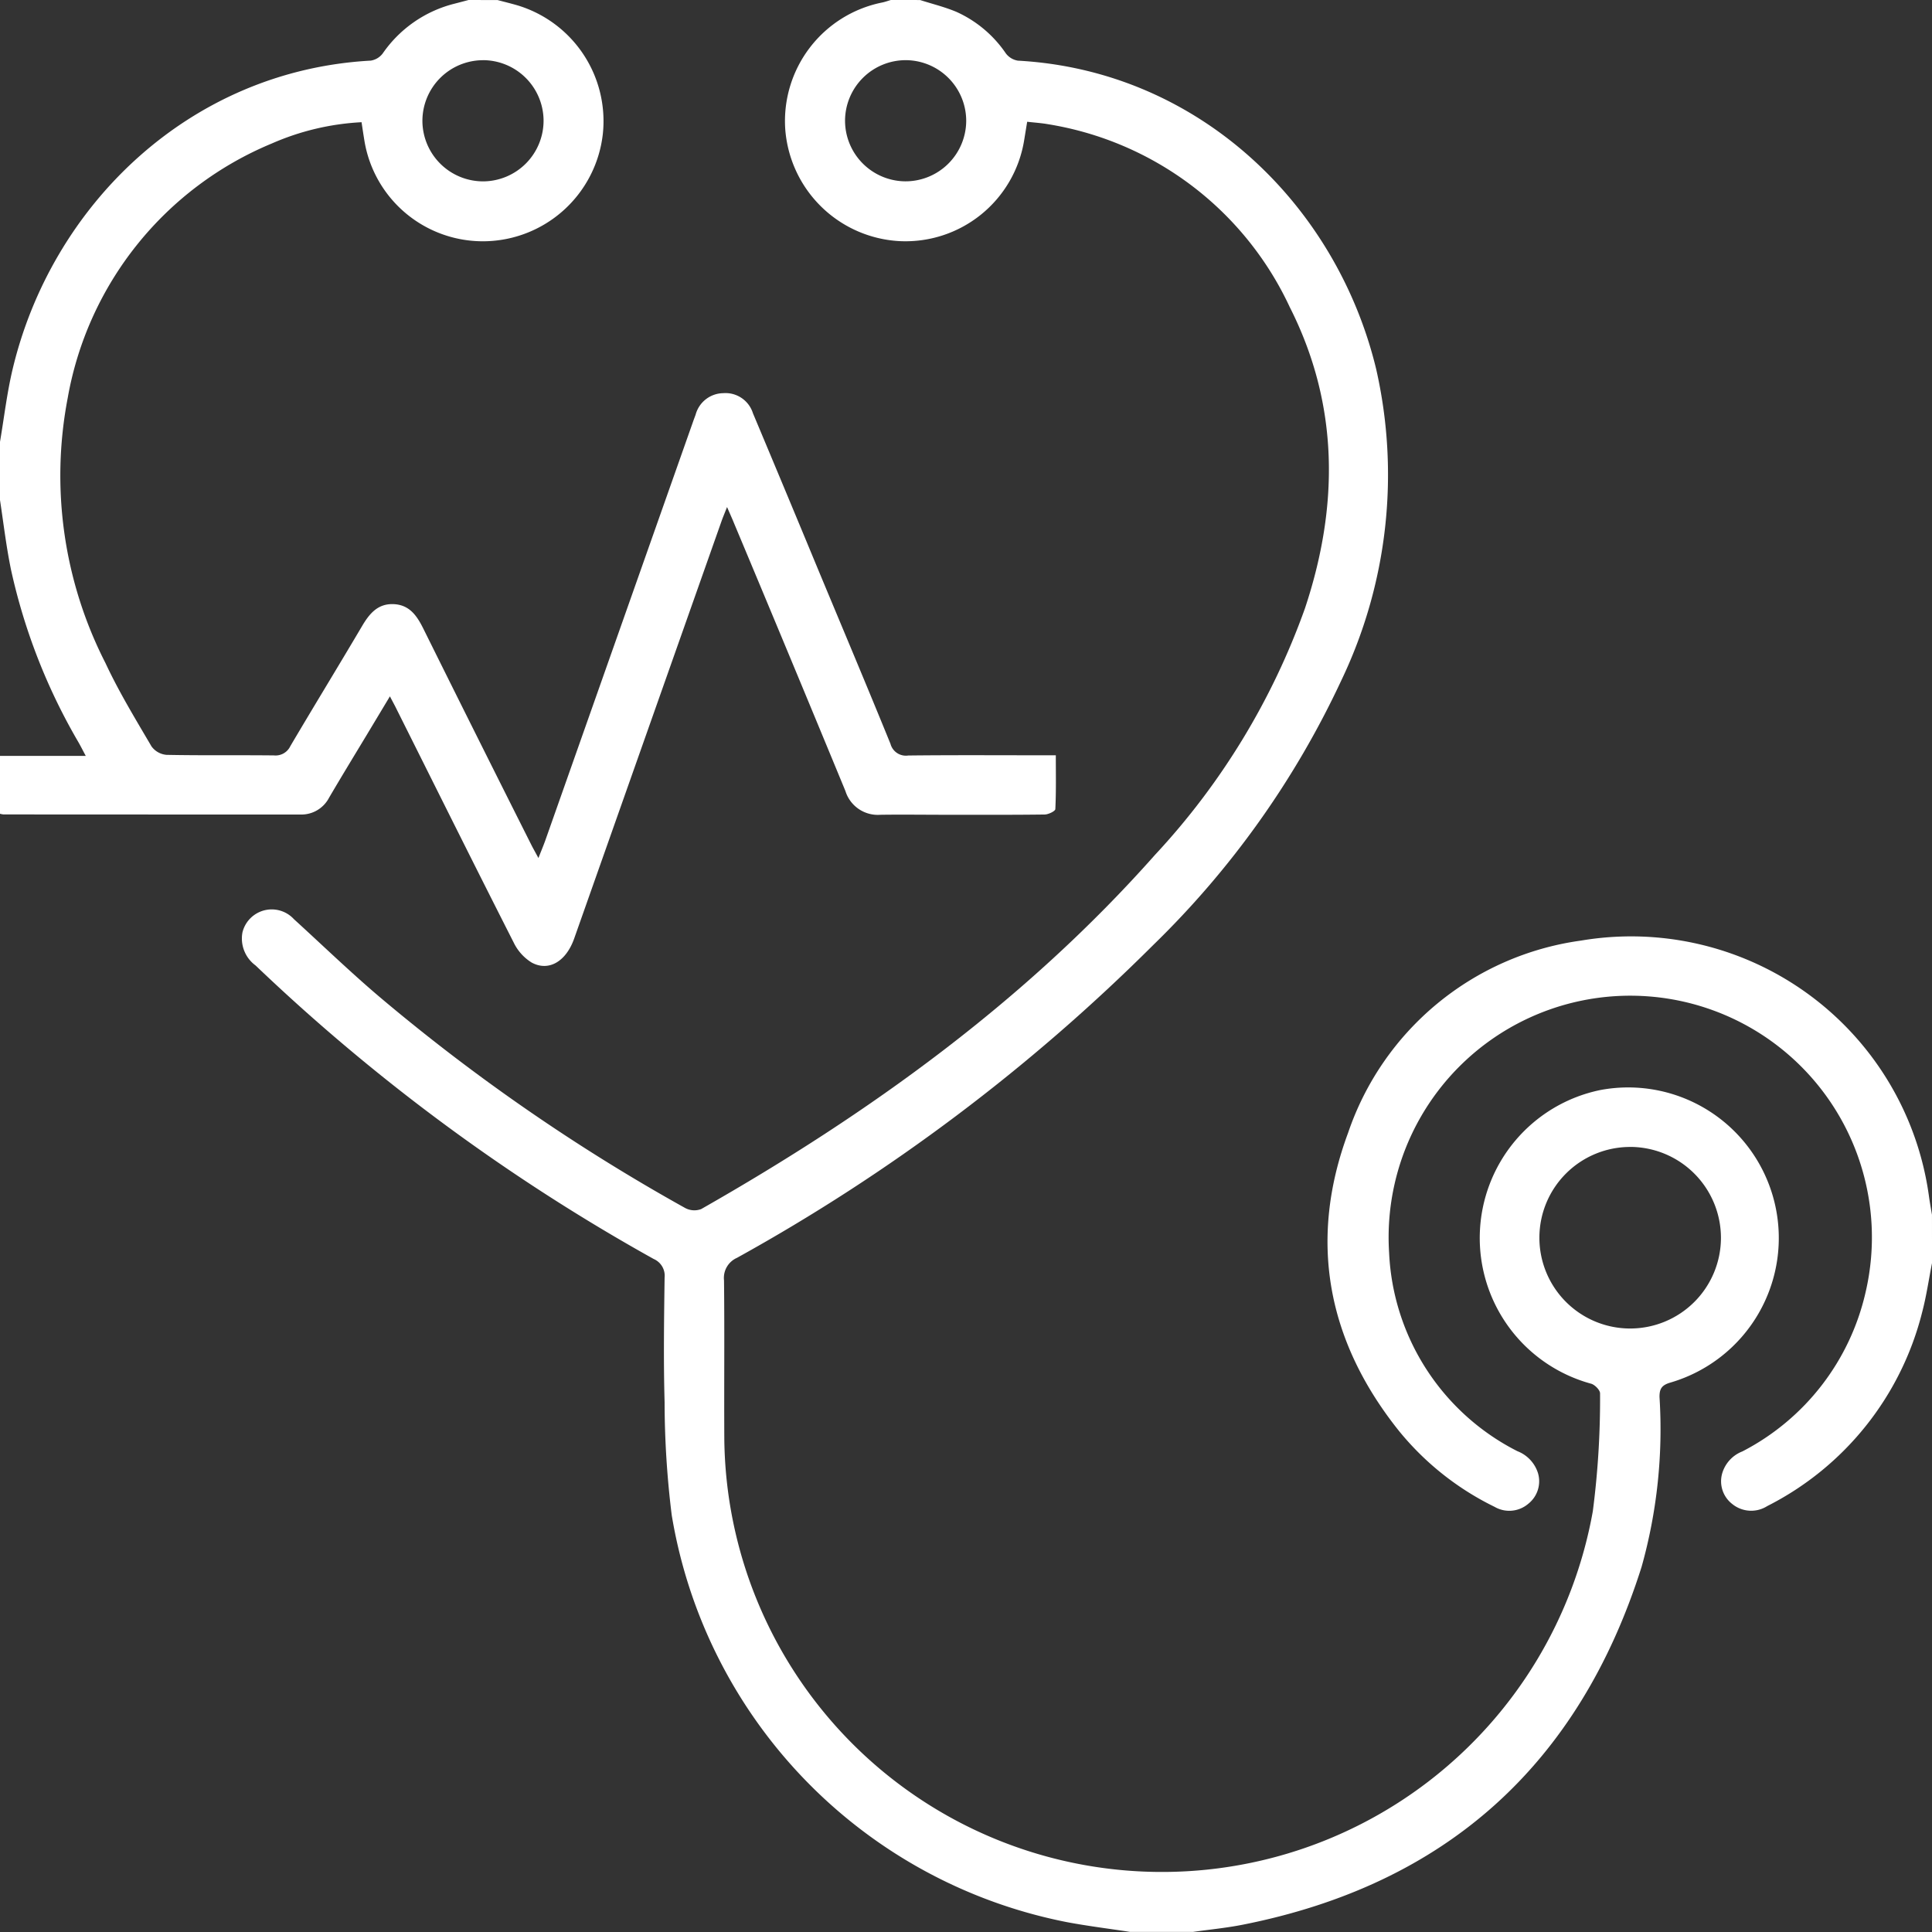
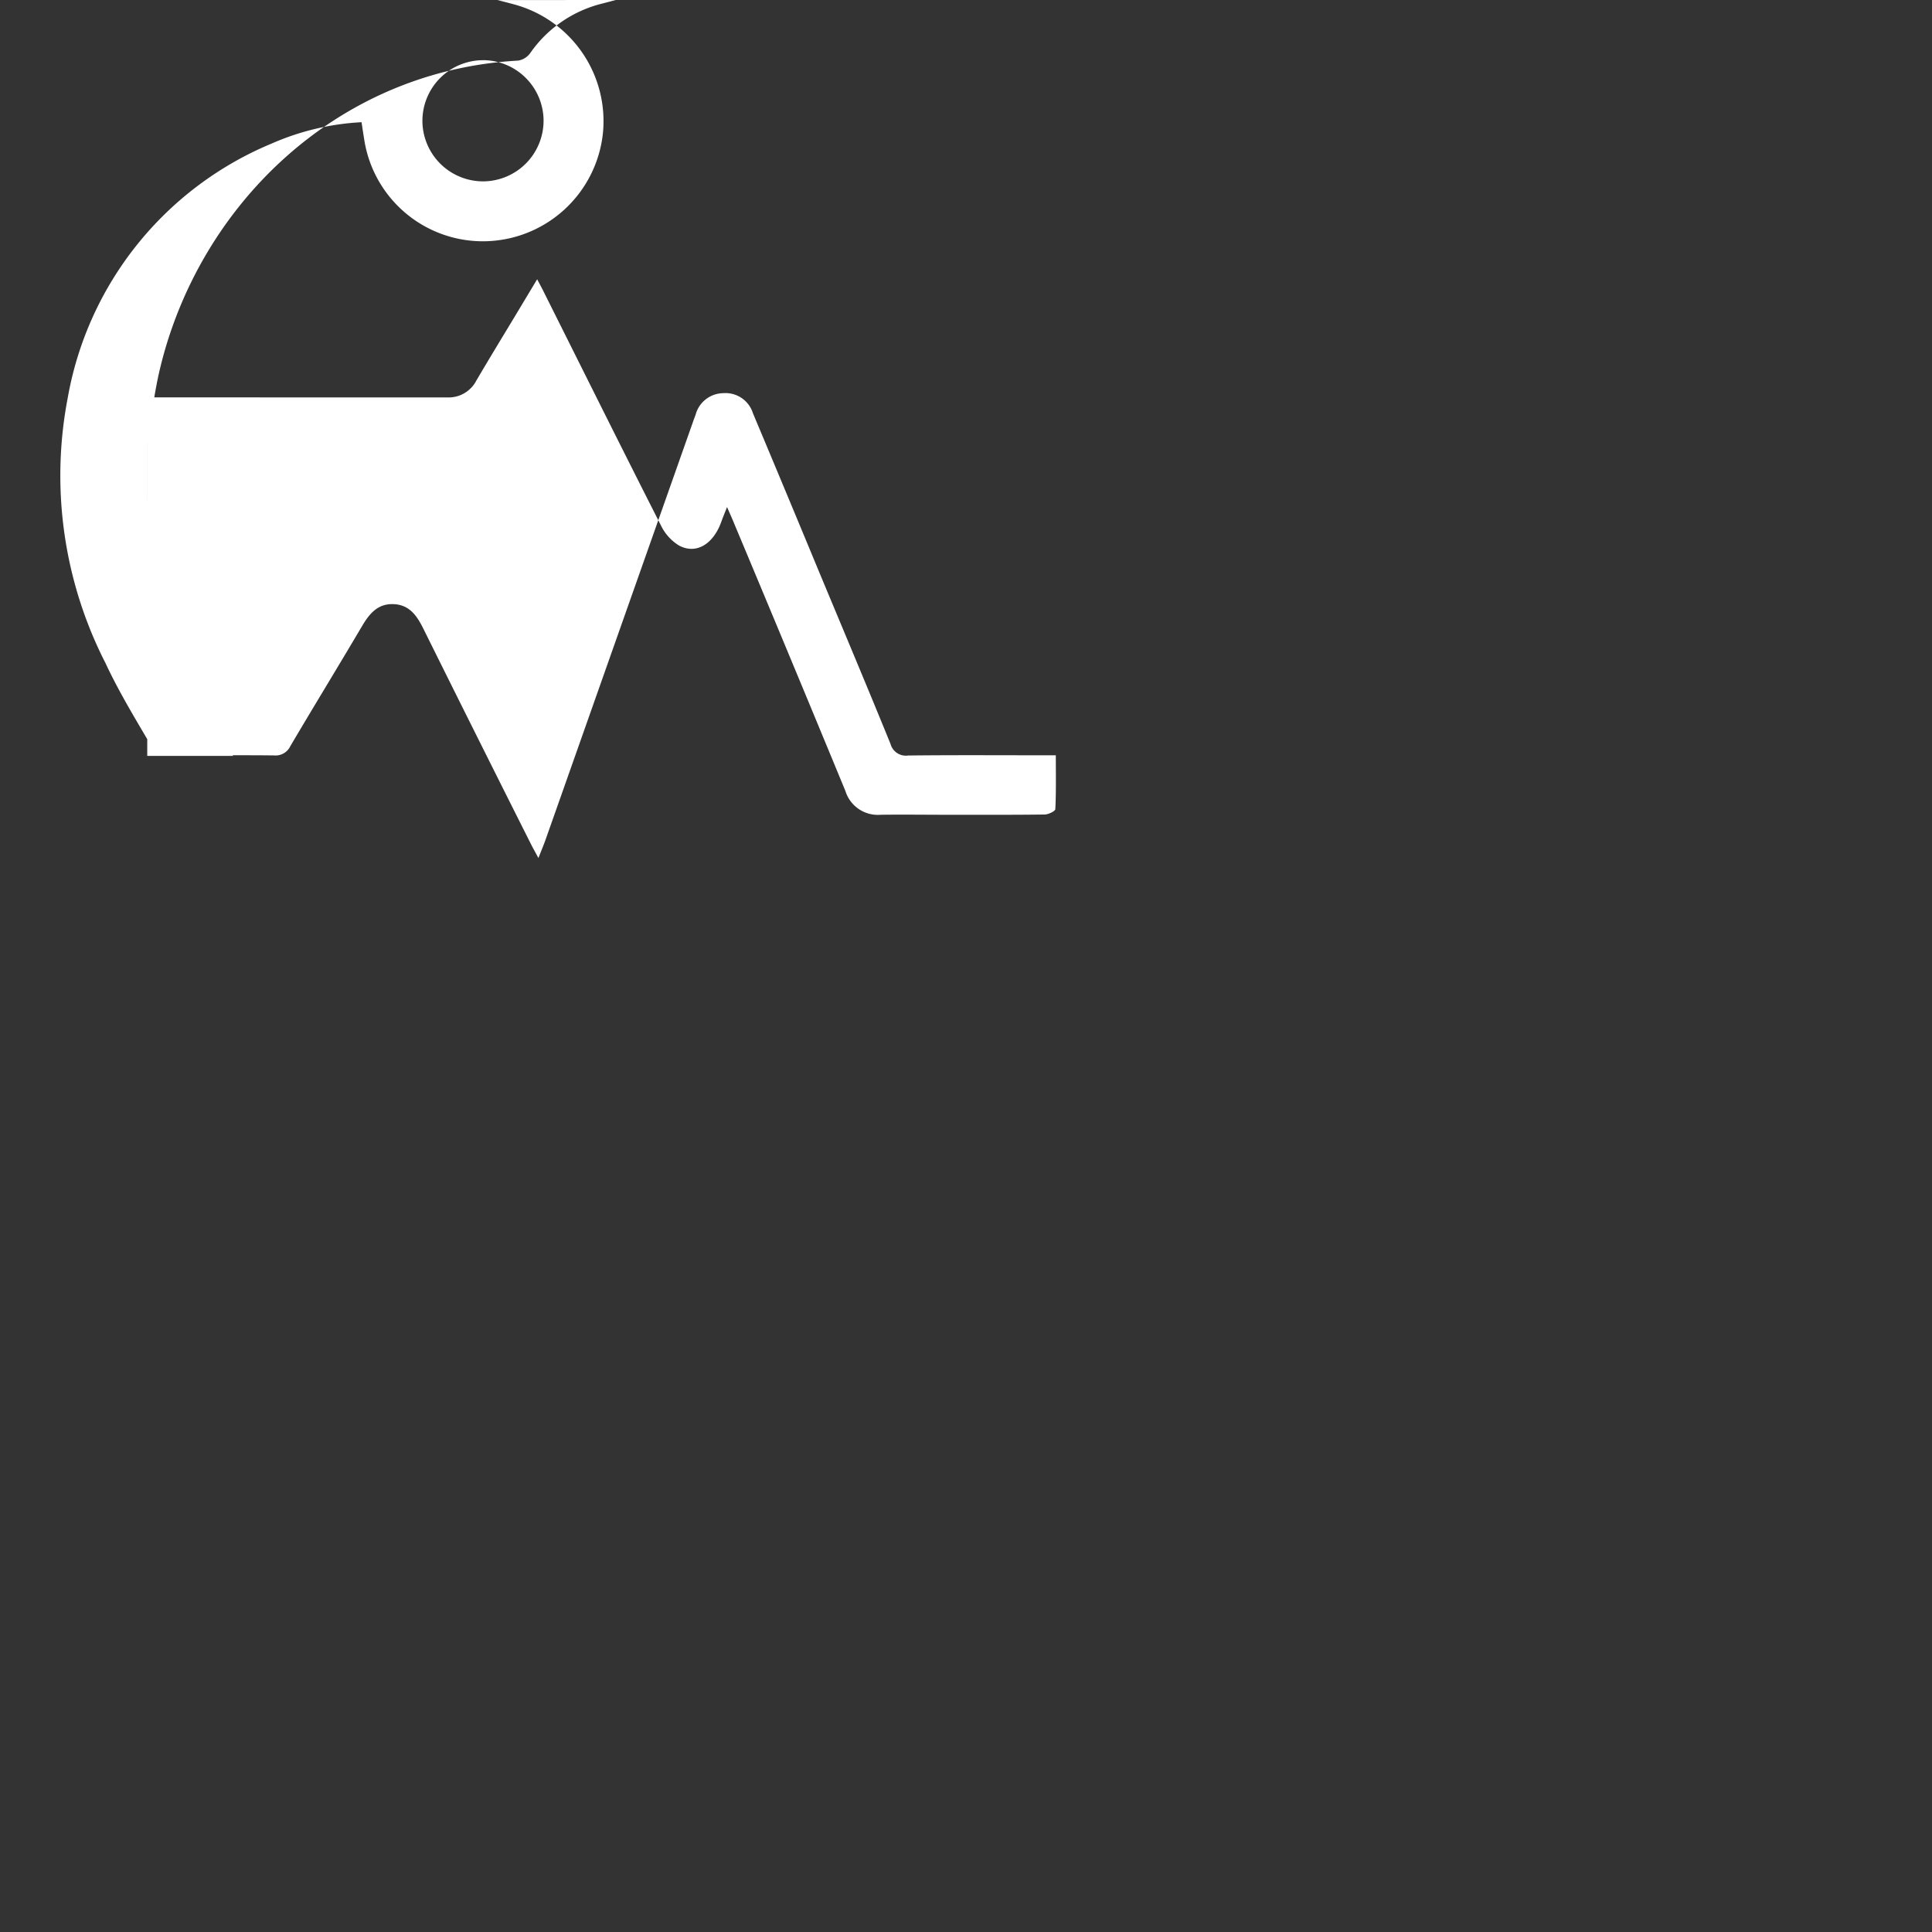
<svg xmlns="http://www.w3.org/2000/svg" width="103.138" height="103.138" viewBox="0 0 103.138 103.138">
  <rect x="0" y="0" width="103.138" height="103.138" fill="#333333" stroke="none" />
  <g id="Group_29" data-name="Group 29" transform="translate(-963.301 43.902)">
-     <path id="Path_18" data-name="Path 18" d="M1099.607-43.9c.65.208,1.32.37,1.947.635a6.343,6.343,0,0,1,2.63,2.213,1,1,0,0,0,.645.388c9.63.53,17,7.666,19.124,16.463a25.442,25.442,0,0,1-1.87,16.643,47.953,47.953,0,0,1-10.026,14.1,99.924,99.924,0,0,1-22.229,16.706,1.17,1.17,0,0,0-.689,1.2c.031,2.836,0,5.672.016,8.508a23.365,23.365,0,0,0,46.364,3.819,46.4,46.4,0,0,0,.387-6.288c.007-.171-.269-.456-.466-.518a8.063,8.063,0,0,1,.478-15.68A8.039,8.039,0,0,1,1139.68,29.9c-.477.135-.608.329-.6.789a27.177,27.177,0,0,1-.958,9.056c-3.338,10.537-10.415,16.945-21.283,19.1-.88.175-1.778.26-2.667.386h-3.352c-1.12-.171-2.246-.311-3.359-.518a26.563,26.563,0,0,1-21.114-21.734,49.524,49.524,0,0,1-.38-6.032c-.062-2.211-.03-4.426,0-6.639a.975.975,0,0,0-.581-1,103.9,103.9,0,0,1-21.256-15.671,1.784,1.784,0,0,1-.7-1.76,1.609,1.609,0,0,1,2.751-.708c1.508,1.374,2.978,2.795,4.531,4.116a102.577,102.577,0,0,0,16.351,11.3,1.037,1.037,0,0,0,.856.059c8.994-5.118,17.314-11.113,24.219-18.9a38.067,38.067,0,0,0,8.014-13.17c1.818-5.46,1.825-10.868-.811-16.08a17.263,17.263,0,0,0-12.89-9.763c-.358-.064-.723-.087-1.128-.133-.059.358-.112.69-.167,1.021a6.418,6.418,0,0,1-6.649,5.351,6.466,6.466,0,0,1-6.1-5.985,6.454,6.454,0,0,1,5.159-6.75c.166-.032.326-.093.49-.14Zm37.926,61.227a4.846,4.846,0,1,0,4.826,4.853A4.857,4.857,0,0,0,1137.534,17.325ZM1098.86-40.69a3.241,3.241,0,0,0-3.26,3.208,3.241,3.241,0,0,0,3.208,3.26,3.241,3.241,0,0,0,3.26-3.208A3.241,3.241,0,0,0,1098.86-40.69Z" transform="translate(-87.187)" fill="#fff" />
-     <path id="Path_19" data-name="Path 19" d="M989.859-43.9c.35.093.7.178,1.051.279a6.455,6.455,0,0,1,4.573,6.867,6.448,6.448,0,0,1-6.271,5.731,6.407,6.407,0,0,1-6.455-5.355c-.052-.315-.1-.631-.154-1a13.653,13.653,0,0,0-4.789,1.135,18.11,18.11,0,0,0-10.9,13.595A21.988,21.988,0,0,0,968.934-8.5c.714,1.532,1.6,2.986,2.457,4.447a1.107,1.107,0,0,0,.8.448c1.911.039,3.824.008,5.737.03a.87.87,0,0,0,.87-.491c1.265-2.145,2.566-4.269,3.832-6.414.394-.667.845-1.211,1.694-1.17s1.241.632,1.583,1.322q2.86,5.767,5.753,11.517c.1.2.216.4.384.714.156-.4.278-.685.381-.978q3.95-11.194,7.9-22.39c.036-.1.075-.2.111-.3a1.549,1.549,0,0,1,1.47-1.148,1.535,1.535,0,0,1,1.59,1.072q1.757,4.183,3.493,8.375c1.287,3.089,2.587,6.173,3.849,9.272a.851.851,0,0,0,.948.624c2.342-.027,4.684-.012,7.026-.012h.853c0,1,.02,1.939-.026,2.873-.005.11-.369.286-.569.289-1.762.023-3.524.014-5.286.014-1.16,0-2.321-.017-3.481,0a1.81,1.81,0,0,1-1.87-1.268q-2.946-7.138-5.931-14.26c-.1-.25-.215-.5-.388-.9-.139.353-.226.559-.3.769q-3.931,11.133-7.861,22.266c-.431,1.22-1.354,1.78-2.273,1.28a2.562,2.562,0,0,1-.956-1.066c-2.1-4.133-4.161-8.282-6.236-12.427-.1-.209-.215-.415-.372-.716l-1.259,2.095c-.664,1.1-1.335,2.2-1.988,3.314a1.666,1.666,0,0,1-1.526.9q-7.927,0-15.854-.005a.992.992,0,0,1-.188-.037V-3.549h4.578c-.182-.342-.276-.529-.379-.71a31.7,31.7,0,0,1-3.611-9.228c-.254-1.231-.4-2.484-.589-3.728v-3.094c.219-1.285.368-2.586.667-3.852,2.065-8.733,9.41-15.972,19.127-16.505a.988.988,0,0,0,.643-.39,6.6,6.6,0,0,1,3.834-2.651c.247-.063.494-.129.74-.194Zm-.8,3.212a3.241,3.241,0,0,0-3.208,3.26,3.241,3.241,0,0,0,3.26,3.208,3.241,3.241,0,0,0,3.208-3.26A3.241,3.241,0,0,0,989.06-40.69Z" transform="translate(0)" fill="#fff" />
-     <path id="Path_20" data-name="Path 20" d="M1545.274,361.17c-.174.879-.3,1.77-.529,2.634a15.944,15.944,0,0,1-8.27,10.341,1.6,1.6,0,0,1-1.869-.115,1.531,1.531,0,0,1-.537-1.619,1.8,1.8,0,0,1,1.085-1.187,12.745,12.745,0,0,0,6.572-8.488,12.9,12.9,0,1,0-25.435-2.123,12.514,12.514,0,0,0,6.849,10.6,1.851,1.851,0,0,1,1.1,1.175,1.532,1.532,0,0,1-.513,1.628,1.563,1.563,0,0,1-1.807.167,15.137,15.137,0,0,1-5.107-4.057c-3.83-4.791-4.846-10.157-2.714-15.9a15.333,15.333,0,0,1,12.44-10.271,16.048,16.048,0,0,1,18.57,13.637c.046.336.108.67.163,1Z" transform="translate(-478.834 -337.645)" fill="#fff" />
+     <path id="Path_19" data-name="Path 19" d="M989.859-43.9c.35.093.7.178,1.051.279a6.455,6.455,0,0,1,4.573,6.867,6.448,6.448,0,0,1-6.271,5.731,6.407,6.407,0,0,1-6.455-5.355c-.052-.315-.1-.631-.154-1a13.653,13.653,0,0,0-4.789,1.135,18.11,18.11,0,0,0-10.9,13.595A21.988,21.988,0,0,0,968.934-8.5c.714,1.532,1.6,2.986,2.457,4.447a1.107,1.107,0,0,0,.8.448c1.911.039,3.824.008,5.737.03a.87.87,0,0,0,.87-.491c1.265-2.145,2.566-4.269,3.832-6.414.394-.667.845-1.211,1.694-1.17s1.241.632,1.583,1.322q2.86,5.767,5.753,11.517c.1.2.216.4.384.714.156-.4.278-.685.381-.978q3.95-11.194,7.9-22.39c.036-.1.075-.2.111-.3a1.549,1.549,0,0,1,1.47-1.148,1.535,1.535,0,0,1,1.59,1.072q1.757,4.183,3.493,8.375c1.287,3.089,2.587,6.173,3.849,9.272a.851.851,0,0,0,.948.624c2.342-.027,4.684-.012,7.026-.012h.853c0,1,.02,1.939-.026,2.873-.005.11-.369.286-.569.289-1.762.023-3.524.014-5.286.014-1.16,0-2.321-.017-3.481,0a1.81,1.81,0,0,1-1.87-1.268q-2.946-7.138-5.931-14.26c-.1-.25-.215-.5-.388-.9-.139.353-.226.559-.3.769c-.431,1.22-1.354,1.78-2.273,1.28a2.562,2.562,0,0,1-.956-1.066c-2.1-4.133-4.161-8.282-6.236-12.427-.1-.209-.215-.415-.372-.716l-1.259,2.095c-.664,1.1-1.335,2.2-1.988,3.314a1.666,1.666,0,0,1-1.526.9q-7.927,0-15.854-.005a.992.992,0,0,1-.188-.037V-3.549h4.578c-.182-.342-.276-.529-.379-.71a31.7,31.7,0,0,1-3.611-9.228c-.254-1.231-.4-2.484-.589-3.728v-3.094c.219-1.285.368-2.586.667-3.852,2.065-8.733,9.41-15.972,19.127-16.505a.988.988,0,0,0,.643-.39,6.6,6.6,0,0,1,3.834-2.651c.247-.063.494-.129.74-.194Zm-.8,3.212a3.241,3.241,0,0,0-3.208,3.26,3.241,3.241,0,0,0,3.26,3.208,3.241,3.241,0,0,0,3.208-3.26A3.241,3.241,0,0,0,989.06-40.69Z" transform="translate(0)" fill="#fff" />
  </g>
</svg>